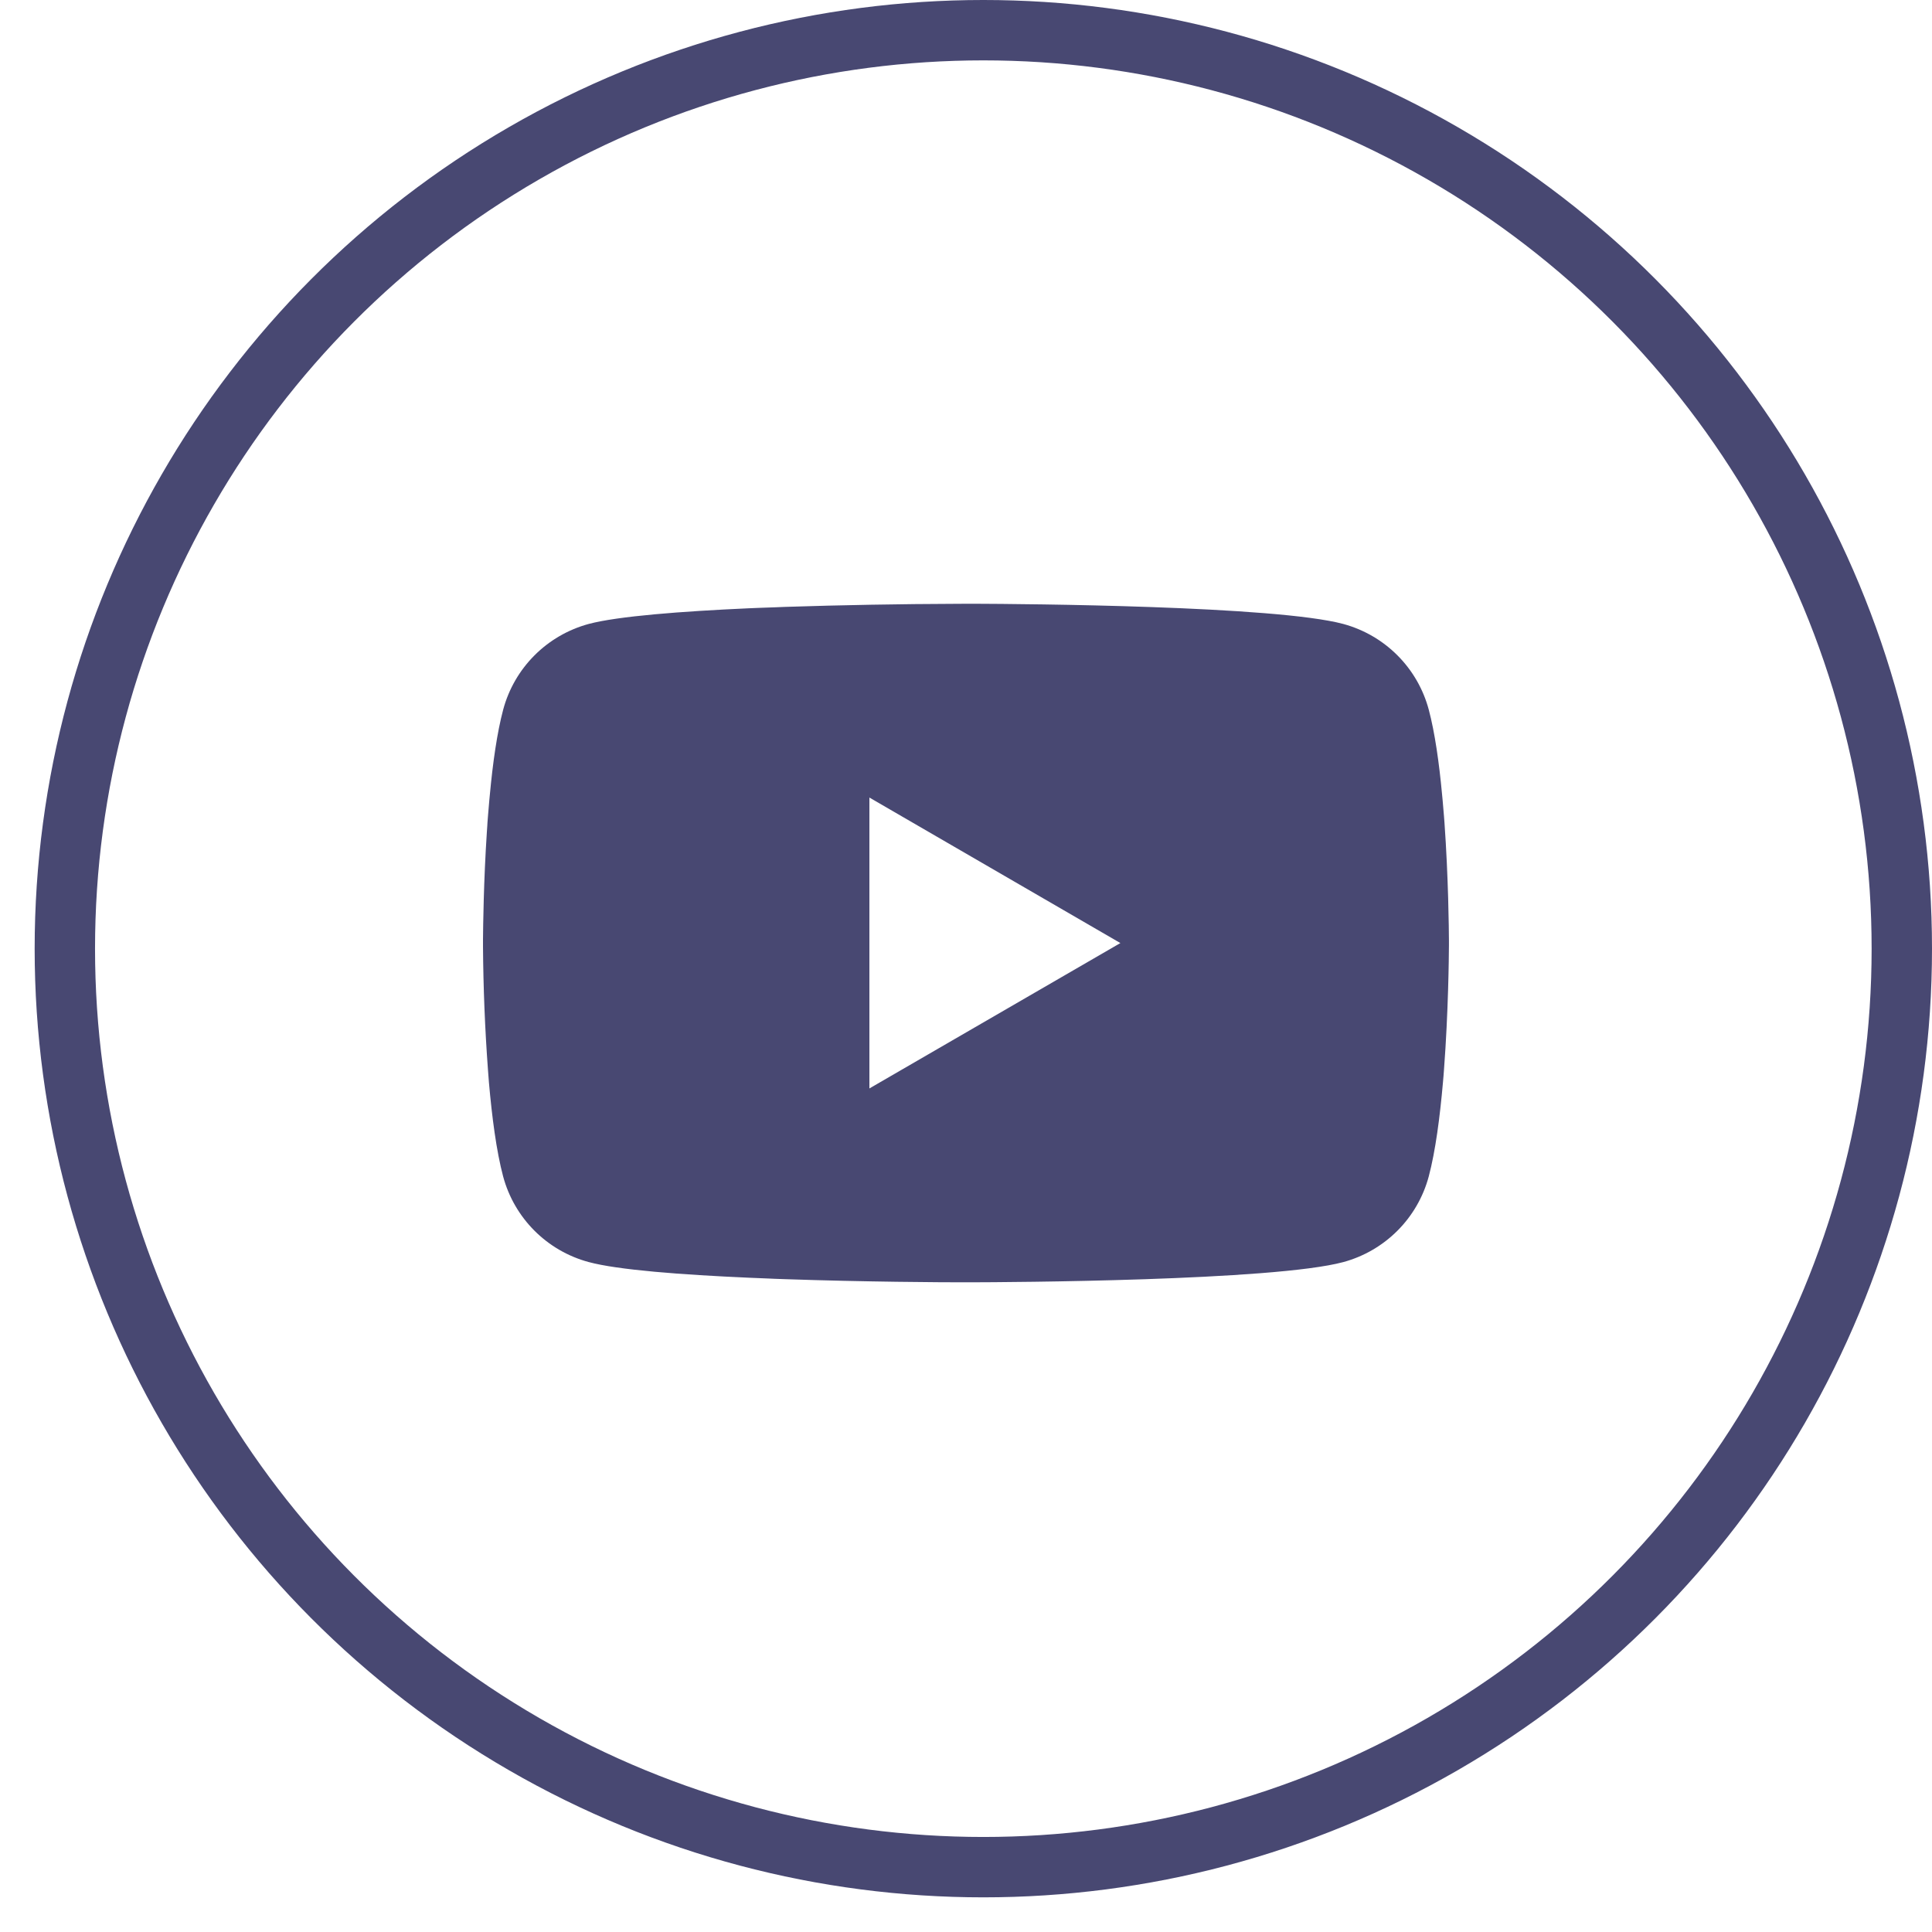
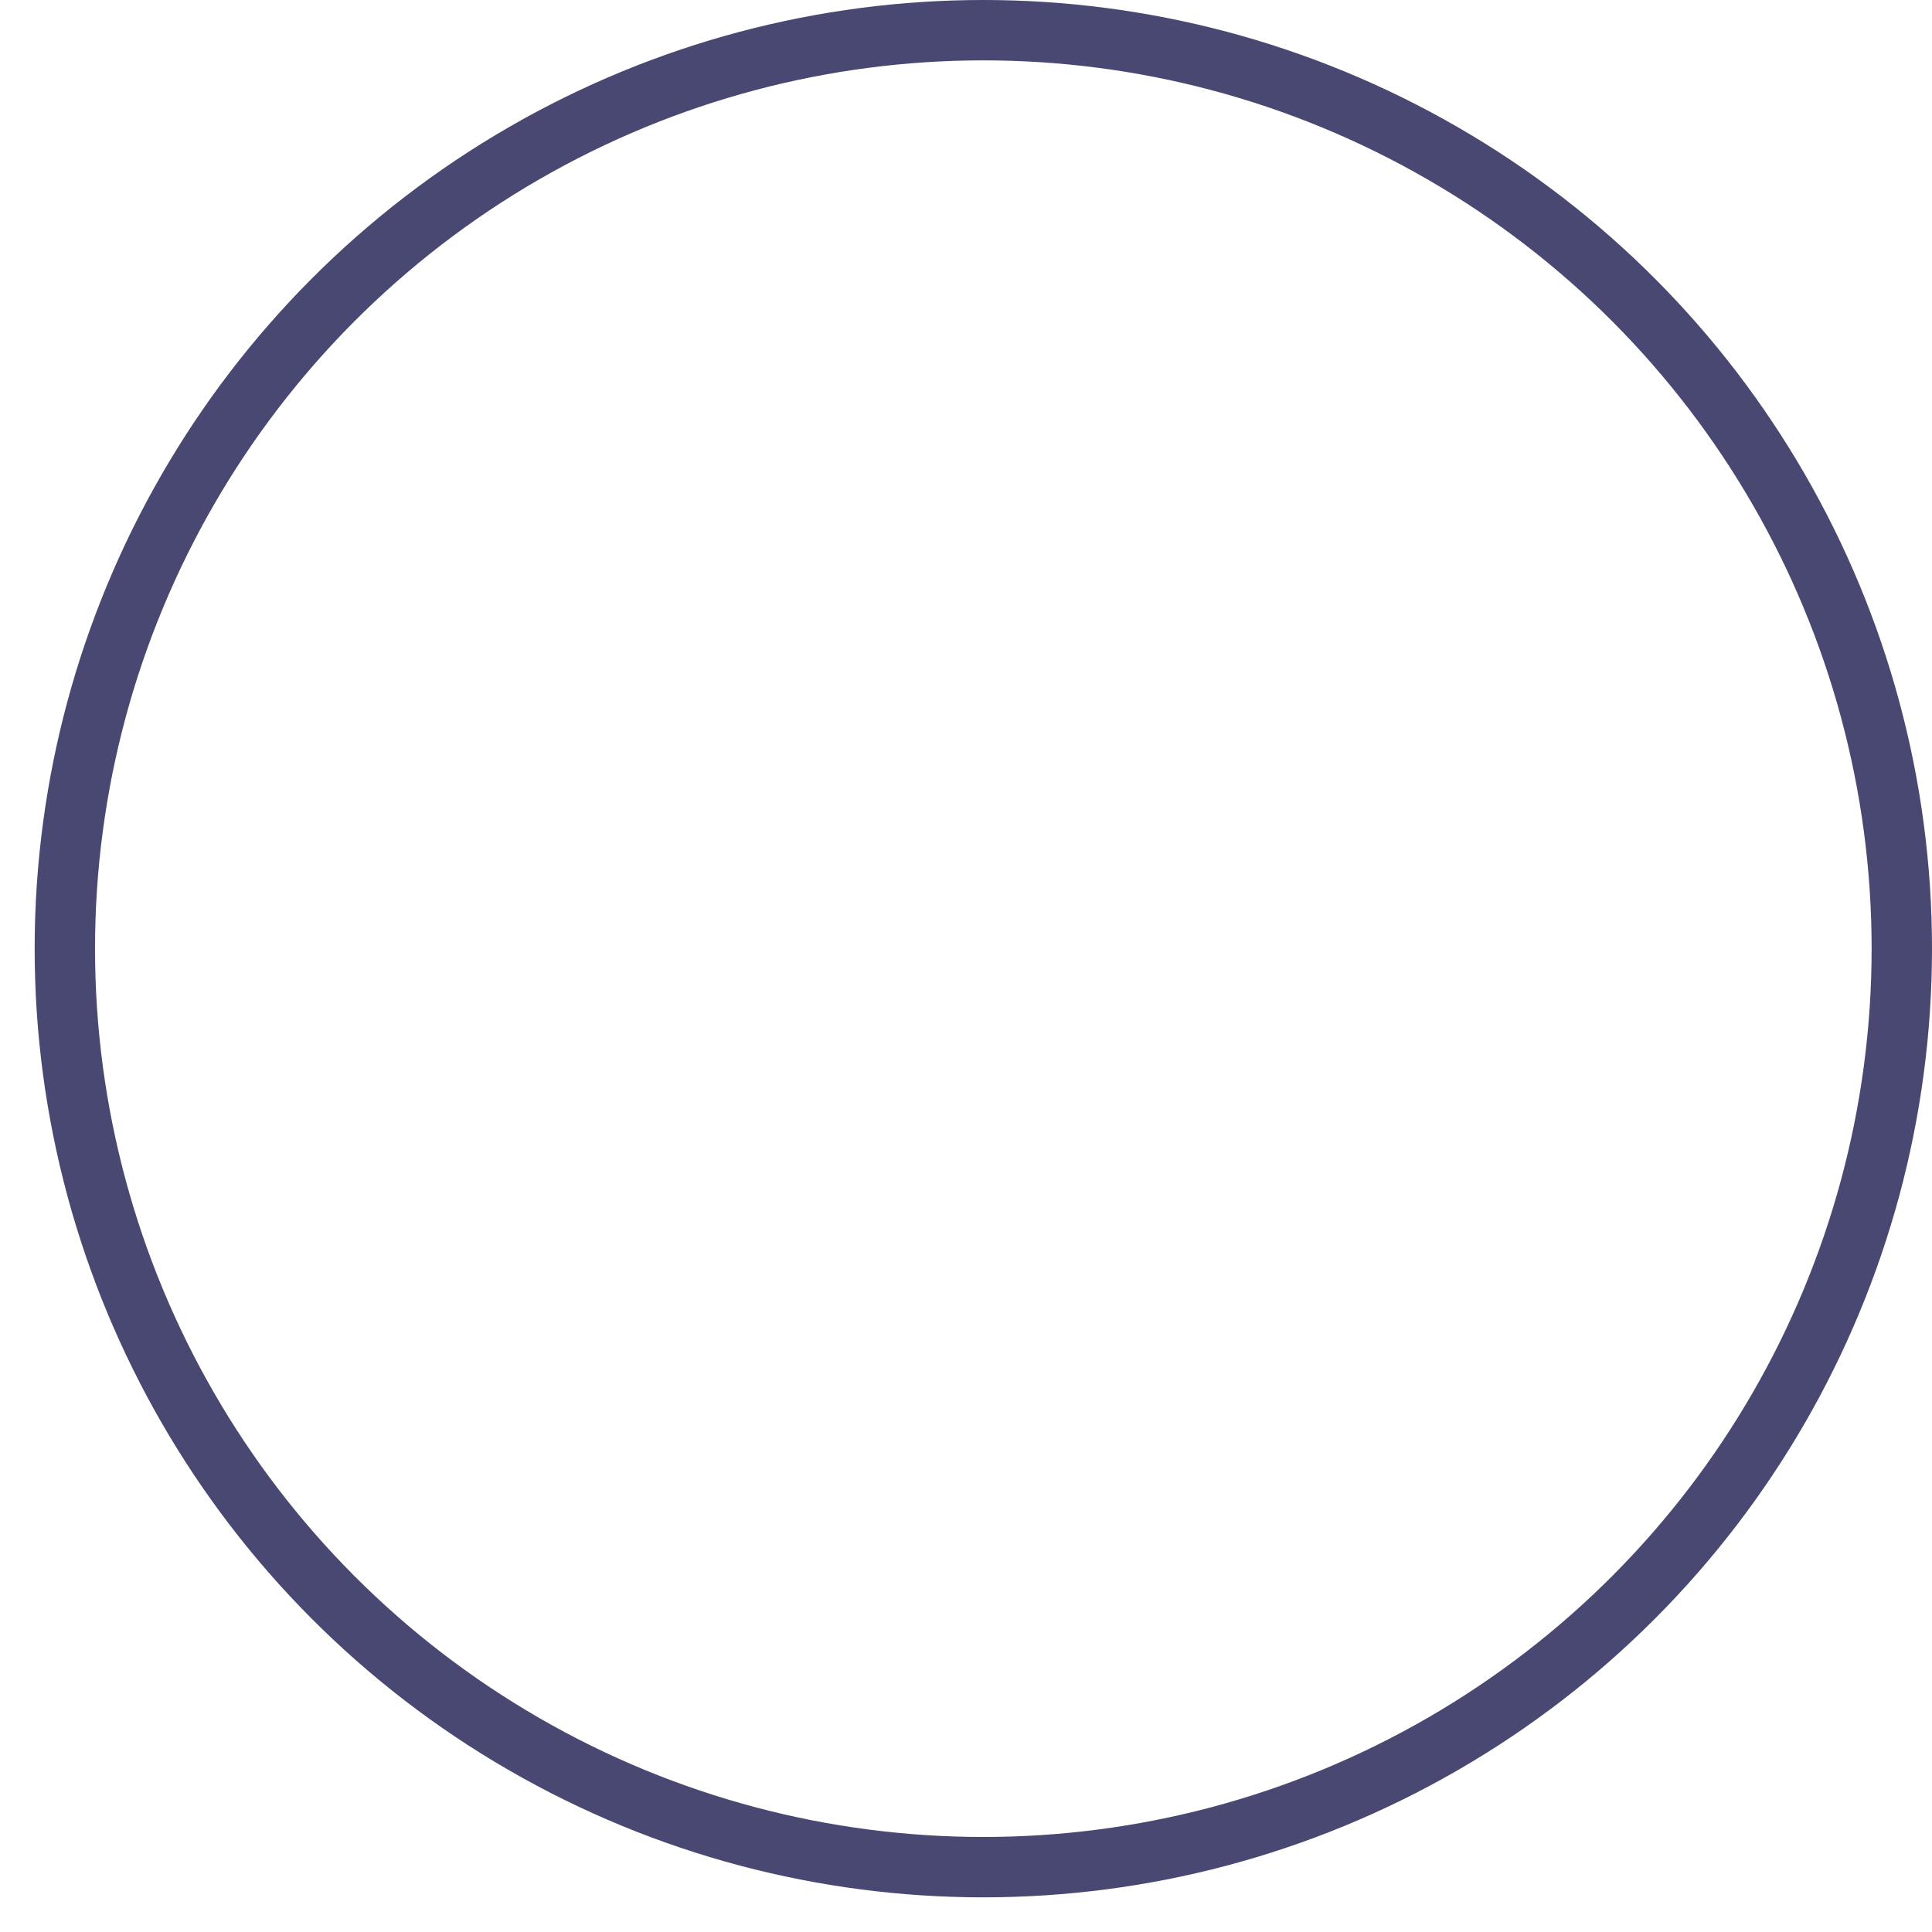
<svg xmlns="http://www.w3.org/2000/svg" width="32px" height="32px" viewBox="0 0 32 32" version="1.1">
  <title>icon-youtube-circle-484872</title>
  <g id="Page-1" stroke="none" stroke-width="1" fill="none" fill-rule="evenodd">
    <g id="icon-youtube-circle-484872" transform="translate(1.074, 0.5)">
-       <path d="M14.977,9.5 L15.066,9.5 C15.888,9.503 20.053,9.533 21.176,9.835 C21.867,10.023 22.406,10.563 22.591,11.255 C22.692,11.635 22.763,12.138 22.811,12.657 L22.821,12.761 L22.843,13.021 L22.851,13.125 C22.916,14.039 22.924,14.895 22.925,15.082 L22.925,15.157 C22.924,15.351 22.915,16.265 22.843,17.217 L22.835,17.322 L22.826,17.426 C22.776,17.998 22.702,18.566 22.591,18.984 C22.406,19.676 21.867,20.216 21.176,20.404 C20.016,20.716 15.607,20.738 14.996,20.739 L14.854,20.739 C14.545,20.739 13.267,20.733 11.927,20.687 L11.757,20.681 L11.67,20.677 L11.499,20.67 L11.328,20.663 C10.218,20.614 9.161,20.535 8.674,20.403 C7.983,20.216 7.444,19.675 7.259,18.984 C7.148,18.567 7.074,17.998 7.024,17.426 L7.016,17.321 L7.008,17.217 C6.958,16.539 6.931,15.86 6.926,15.181 L6.926,15.058 C6.928,14.843 6.936,14.1 6.99,13.28 L6.997,13.177 L7,13.125 L7.008,13.021 L7.03,12.761 L7.04,12.657 C7.088,12.138 7.159,11.634 7.26,11.255 C7.445,10.563 7.984,10.023 8.675,9.835 C9.162,9.705 10.219,9.625 11.329,9.575 L11.499,9.568 L11.671,9.562 L11.757,9.559 L11.928,9.552 C12.88,9.521 13.832,9.504 14.784,9.501 L14.977,9.5 Z M13.326,12.71 L13.326,17.528 L17.483,15.12 L13.326,12.71 Z" id="Shape" fill="#484872" fill-rule="nonzero" />
      <circle id="Oval" stroke="#484872" cx="15.213" cy="15.213" r="15.213" />
    </g>
  </g>
</svg>